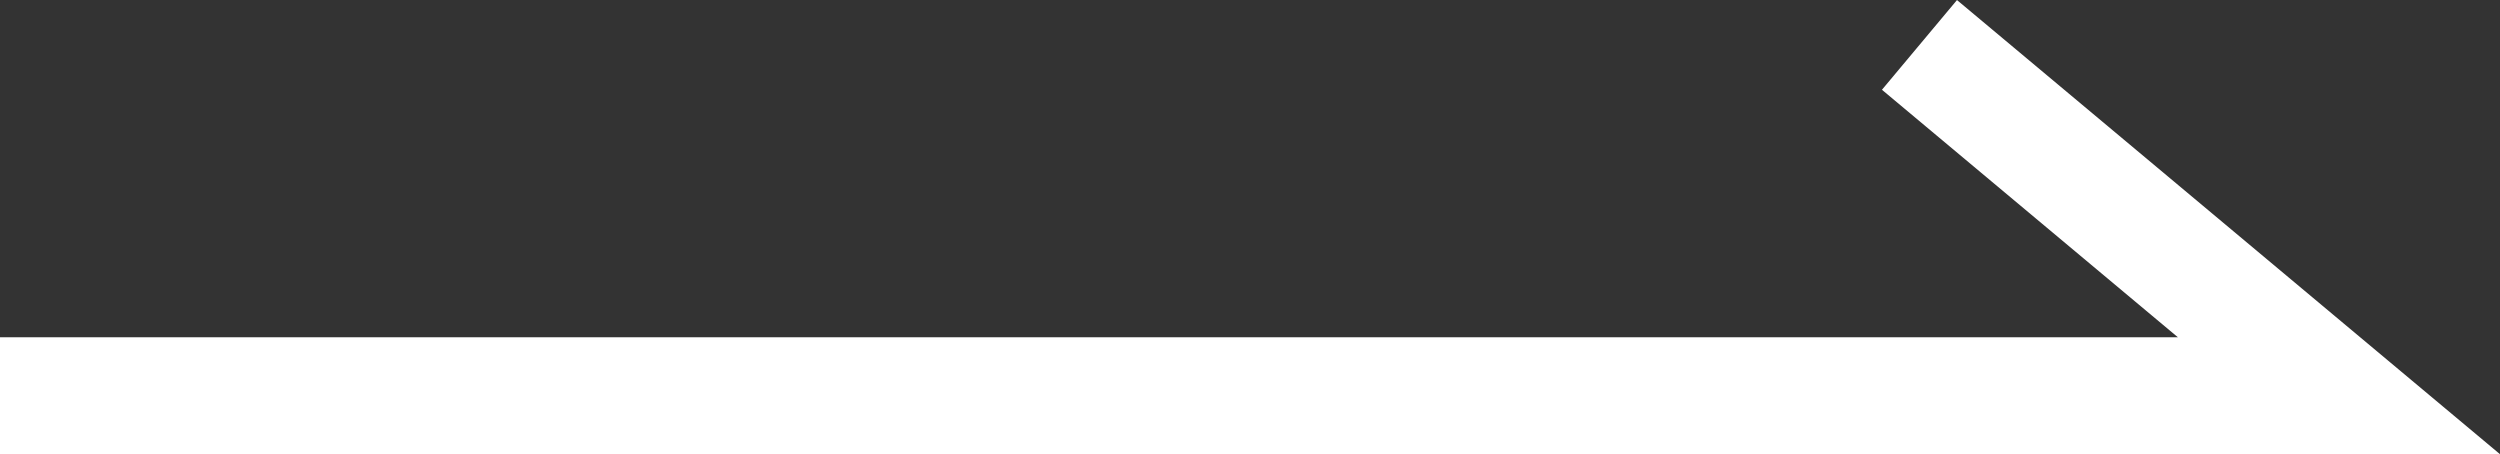
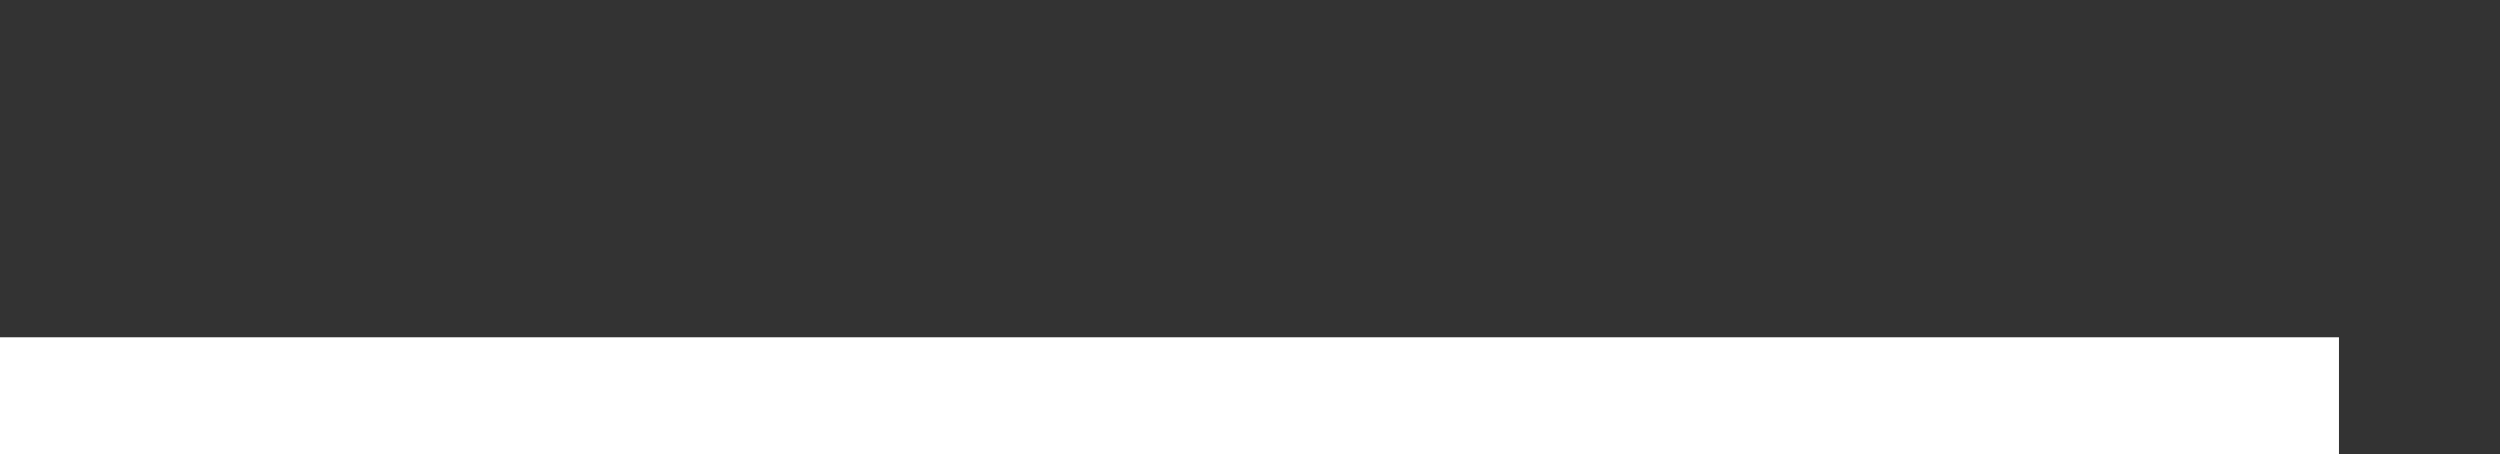
<svg xmlns="http://www.w3.org/2000/svg" width="21.377" height="3.884" viewBox="0 0 21.377 3.884">
  <rect x="0" y="0" width="21.377" height="3.884" fill="#333333" stroke="none" />
-   <path id="合体_7" data-name="合体 7" d="M0,3H20L16.413,0" transform="translate(0 0.384)" fill="none" stroke="#fff" stroke-width="1" />
+   <path id="合体_7" data-name="合体 7" d="M0,3H20" transform="translate(0 0.384)" fill="none" stroke="#fff" stroke-width="1" />
</svg>